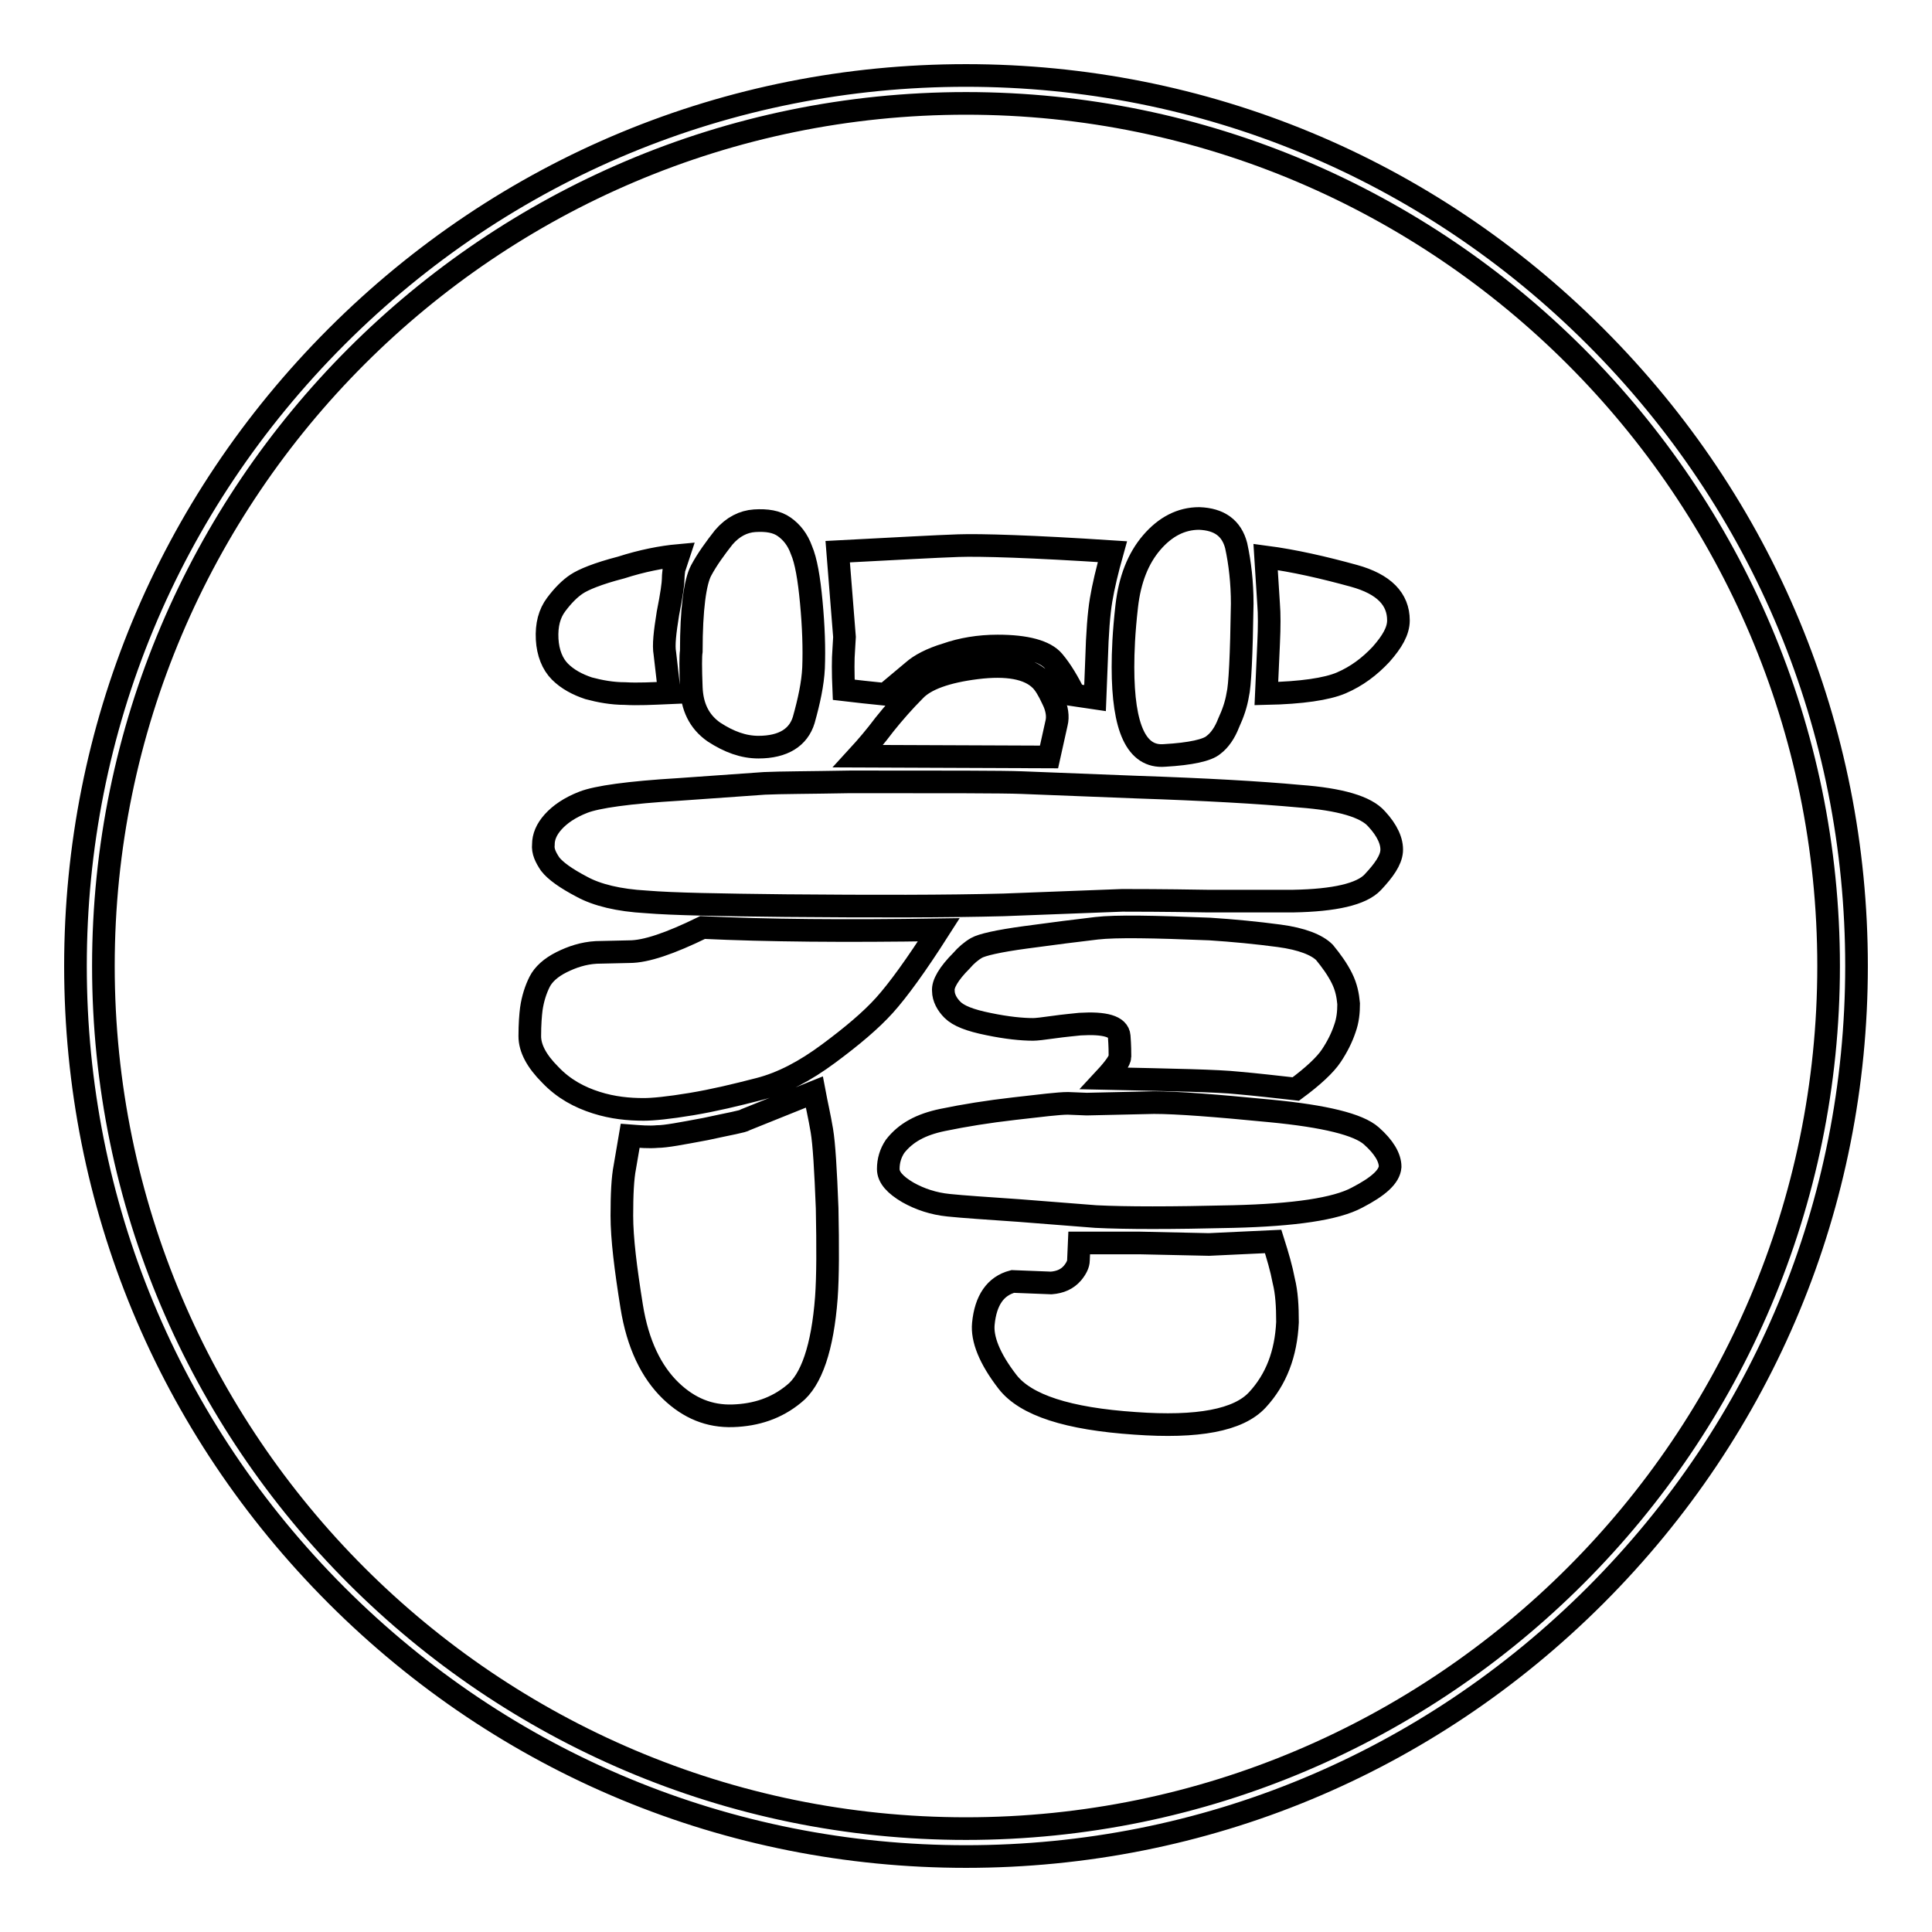
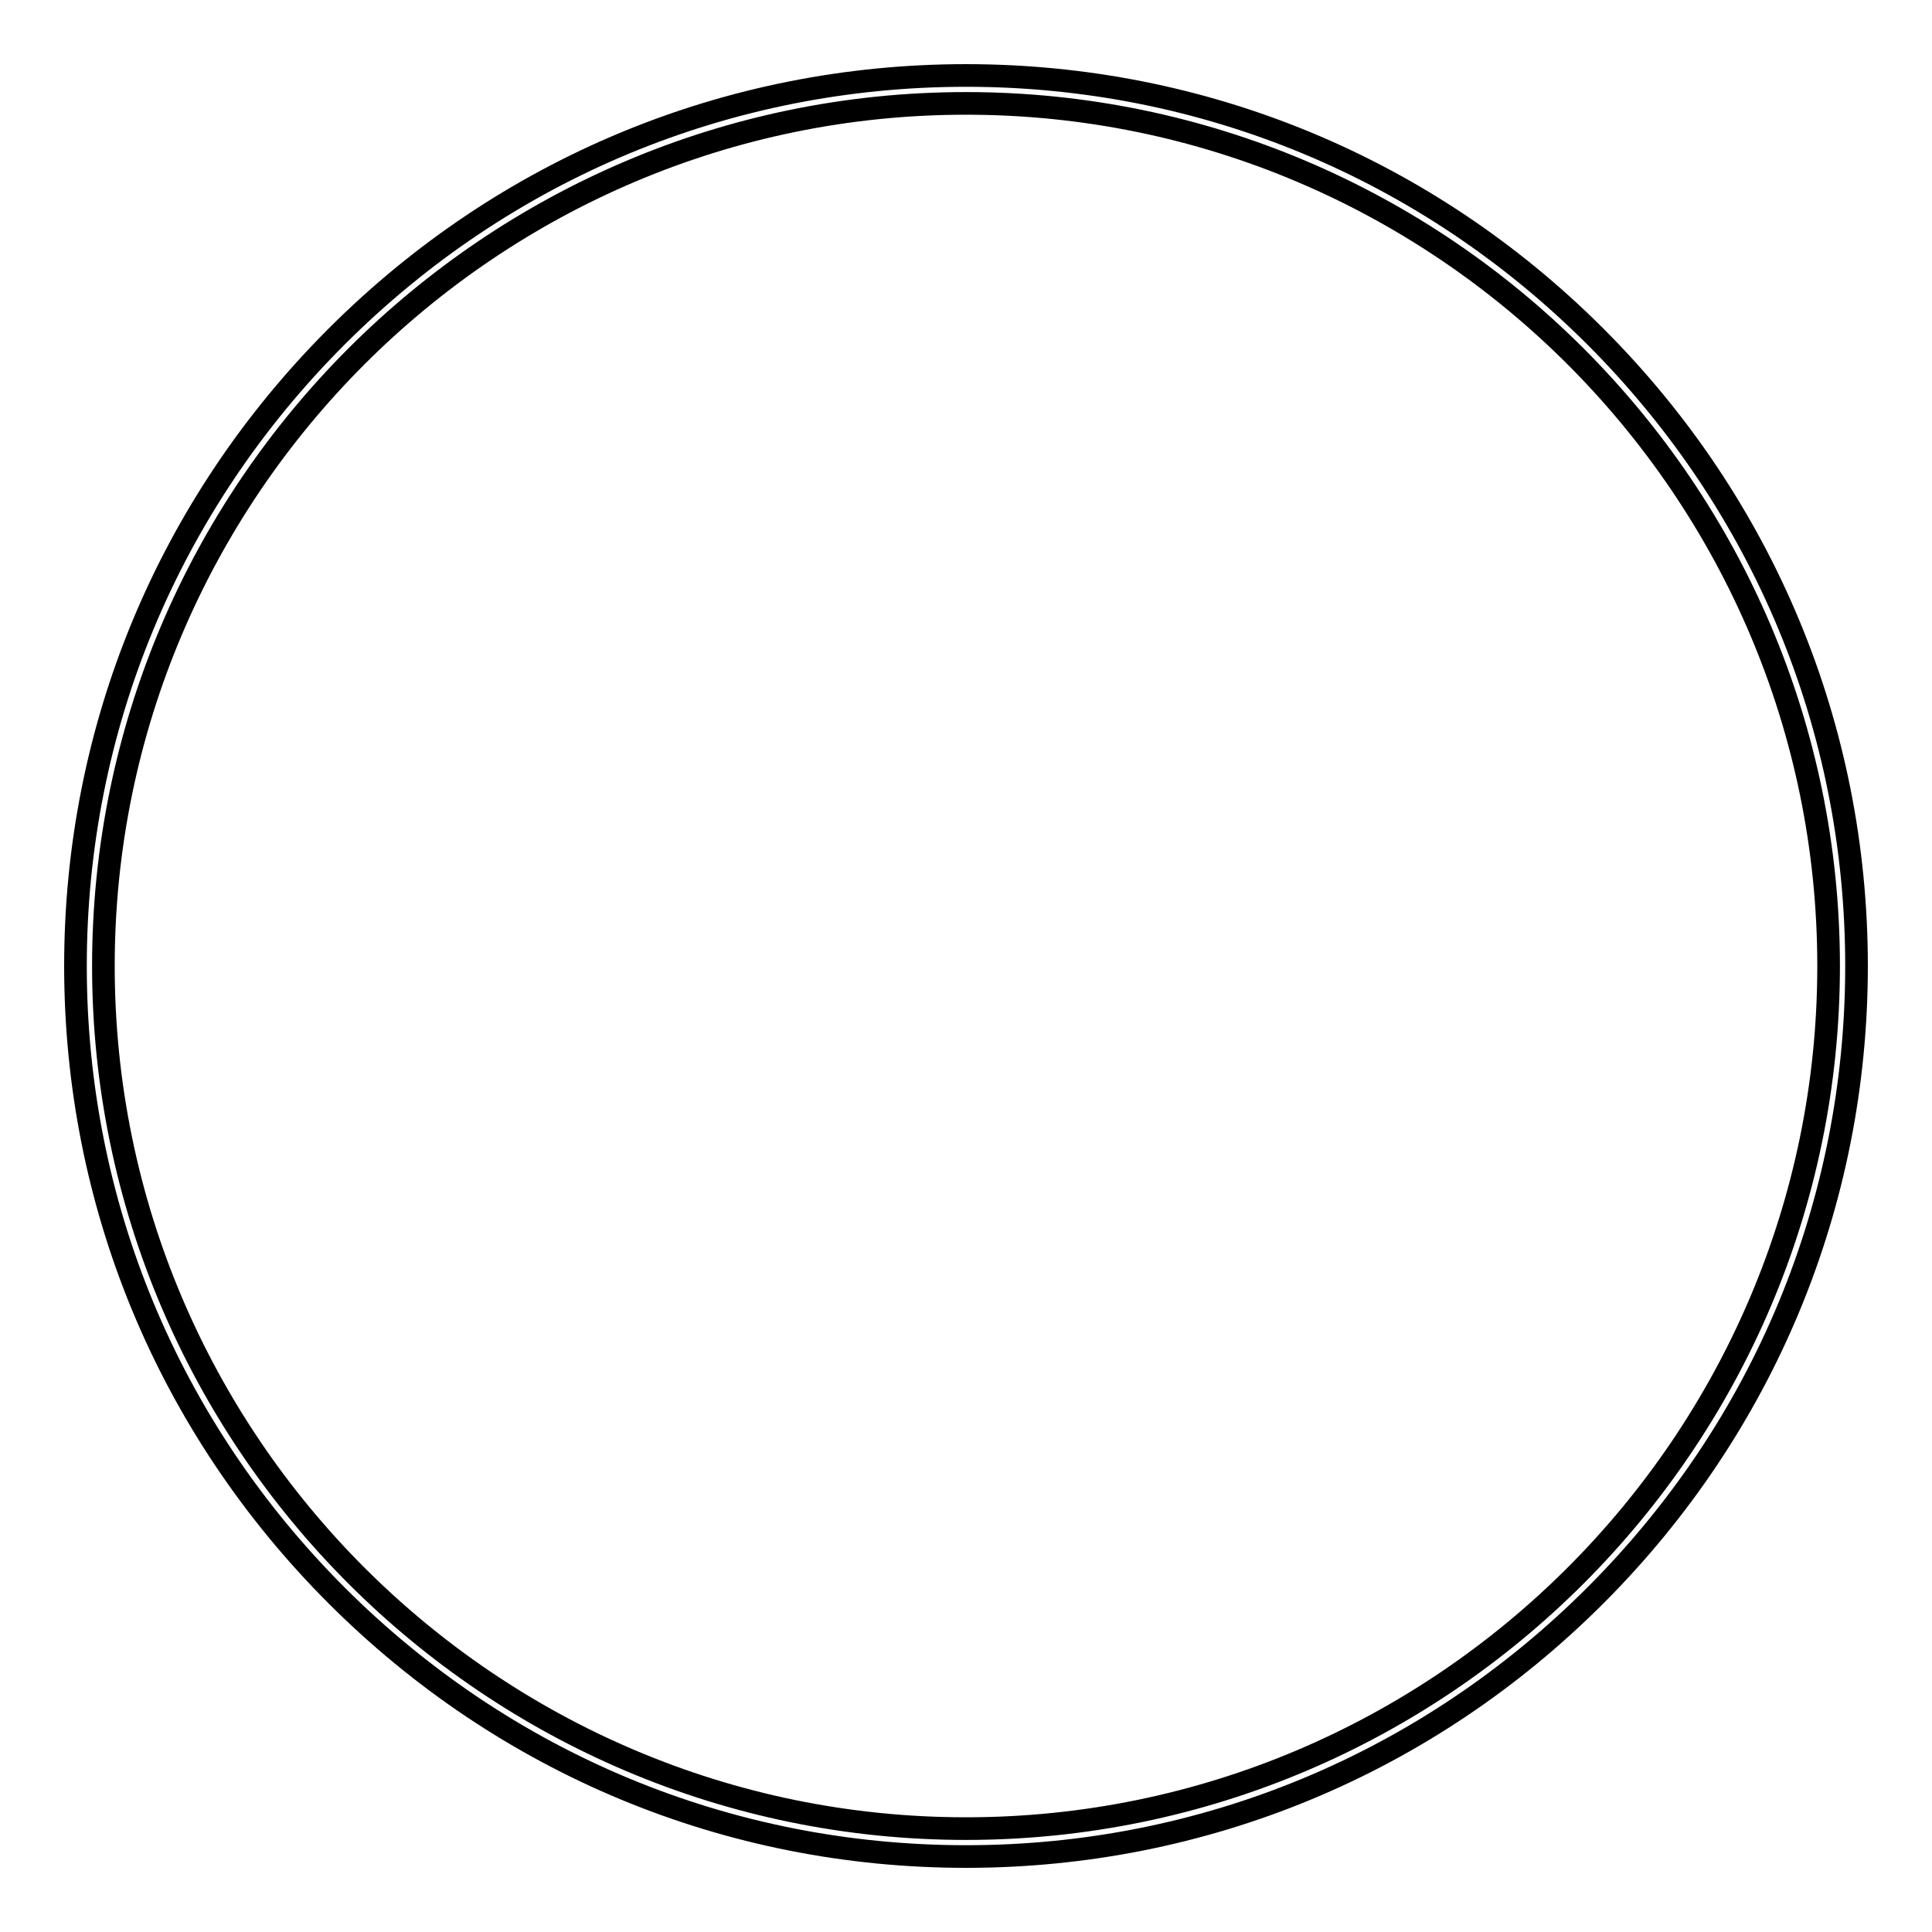
<svg xmlns="http://www.w3.org/2000/svg" version="1.1" x="0px" y="0px" viewBox="0 0 256 256" enable-background="new 0 0 256 256" xml:space="preserve">
  <g>
    <g>
      <path stroke-width="3" fill-opacity="0" stroke="#000000" d="M128,246c-31.5,0-61.1-12.3-83.4-34.6C22.3,189.1,10,159.5,10,128c0-31.5,12.3-61.1,34.6-83.4C66.9,22.3,96.5,10,128,10c31.5,0,61.1,12.3,83.4,34.6C233.7,66.9,246,96.5,246,128c0,31.5-12.3,61.1-34.6,83.4C189.1,233.7,159.5,246,128,246z M128,13.7C65,13.7,13.7,65,13.7,128c0,63,51.3,114.3,114.3,114.3c63,0,114.3-51.3,114.3-114.3C242.3,65,191,13.7,128,13.7z" />
-       <path stroke-width="3" fill-opacity="0" stroke="#000000" d="M93.1,122.9c8.5,0.4,18.9,0.5,31.3,0.3c-3,4.7-5.4,8-7.2,10c-1.8,2-4.3,4.1-7.4,6.4c-3.1,2.3-6.1,3.9-9.2,4.7s-6,1.5-9,2c-3,0.5-5.1,0.7-6.3,0.7c-2,0-4.1-0.2-6.3-0.9s-4.3-1.8-6.1-3.7c-1.8-1.8-2.7-3.5-2.7-5.1s0.1-2.8,0.2-3.6c0.2-1.4,0.6-2.6,1.1-3.6c0.5-1,1.5-1.9,2.9-2.6c1.4-0.7,2.9-1.2,4.6-1.3l4.4-0.1C85.6,126.1,88.8,125,93.1,122.9z M72,111.9c0-1,0.4-2,1.3-3c0.9-1,2.2-1.9,4-2.6c1.8-0.7,6-1.3,12.7-1.7l11.3-0.8c2.1-0.1,6-0.1,11.4-0.2c12.7,0,20.2,0,22.7,0.1l15.3,0.6c8.9,0.3,16.1,0.7,21.5,1.2c5.4,0.4,8.8,1.4,10.2,3c1.4,1.5,2.1,3,2,4.3c-0.1,1.2-1,2.5-2.5,4.1s-5.1,2.4-10.5,2.5c-1.7,0-5.5,0-11.5,0c-6-0.1-9.7-0.1-11.2-0.1l-15.7,0.6c-7.6,0.2-17.2,0.2-28.9,0.1c-8.7-0.1-14.9-0.2-18.5-0.5c-3.6-0.2-6.5-0.9-8.5-2c-2.1-1.1-3.5-2.1-4.2-3C72.3,113.6,71.9,112.8,72,111.9z M89.9,73.6c-0.3,0.9-0.5,1.6-0.6,1.8c0,0.3-0.1,0.7-0.1,1.3s-0.2,2.1-0.7,4.6c-0.4,2.5-0.6,4.2-0.4,5.3l0.6,5.2c-2.3,0.1-4.2,0.2-5.9,0.1c-1.7,0-3.3-0.3-4.8-0.7c-1.5-0.5-2.8-1.2-3.8-2.2c-1-1-1.6-2.5-1.7-4.3c-0.1-1.9,0.3-3.4,1.2-4.6c0.9-1.2,1.8-2.1,2.7-2.7c0.9-0.6,2.8-1.4,5.9-2.2C85.1,74.3,87.7,73.8,89.9,73.6z M87.1,150.6c1.1,0,3.2-0.4,6.4-1c3.2-0.7,5-1,5.2-1.2l9.2-3.7c0.3,1.6,0.7,3.3,1,5.1c0.3,1.8,0.5,5.2,0.7,10.3c0.1,5.1,0.1,9-0.1,11.8c-0.5,6.7-2,11-4.3,12.8c-2.3,1.9-5,2.8-8.1,2.9c-3.1,0.1-5.8-1-8.2-3.3c-2.6-2.5-4.4-6.2-5.2-11.2c-0.8-5-1.3-9-1.3-12c0-2.8,0.1-5,0.4-6.5l0.7-4.1C84.8,150.6,86,150.7,87.1,150.6z M100.5,99c-2,0-3.9-0.7-5.9-2c-2-1.4-2.9-3.4-3-5.9c-0.1-2.6-0.1-4.2,0-4.8c0-5.6,0.5-9.2,1.3-10.7c0.8-1.5,1.9-3,3-4.4c1.2-1.4,2.6-2.1,4.1-2.2c1.6-0.1,2.9,0.1,3.9,0.8c1,0.7,1.8,1.7,2.3,3.1c0.6,1.4,1,3.7,1.3,6.9c0.3,3.2,0.4,6.1,0.3,8.7c-0.1,2.1-0.6,4.4-1.3,6.9C105.8,97.7,103.8,99,100.5,99z M142.4,92.1c-0.8-1.6-1.7-3.2-2.8-4.5c-1.1-1.3-3.6-2-7.4-2c-2.5,0-4.8,0.4-6.8,1.1c-2,0.6-3.5,1.4-4.4,2.2l-3.7,3.1c-2-0.2-3.8-0.4-5.5-0.6c-0.1-2.3-0.1-4.1,0-5.3l0.1-1.7L111,73.1c7.7-0.4,13-0.7,16-0.8c2.9-0.1,9.7,0.1,20.4,0.8c-0.7,2.5-1.2,4.6-1.5,6.4c-0.3,1.8-0.5,4.4-0.6,7.9l-0.2,5.1L142.4,92.1z M113.7,100.2c1.1-1.2,2.3-2.6,3.5-4.2c1.2-1.5,2.6-3.1,4-4.5c1.4-1.5,4.2-2.5,8.2-3c4-0.5,6.9,0,8.5,1.6c0.5,0.5,1,1.3,1.6,2.6c0.6,1.2,0.7,2.3,0.5,3.1l-1,4.5L113.7,100.2z M145.2,161.2l-10.2-0.8c-4.3-0.3-7.4-0.5-9.3-0.7c-2-0.2-3.8-0.8-5.4-1.7c-1.7-1-2.6-2-2.6-3.1c0-1.1,0.3-2.1,0.9-3c1.4-1.8,3.4-2.9,6.3-3.5s6-1.1,9.5-1.5c3.5-0.4,5.9-0.7,7.1-0.7l2.5,0.1l8.9-0.2c3.1,0,8.2,0.4,15.4,1.1c7.3,0.7,11.7,1.8,13.4,3.3c1.7,1.5,2.5,2.9,2.5,4.1c-0.1,1.3-1.5,2.6-4.4,4.1c-2.8,1.5-8.3,2.3-16.4,2.5C155.2,161.4,149.2,161.4,145.2,161.2z M146.4,142.9c1.3-1.4,2-2.4,2-2.9c0-0.5,0-1.4-0.1-2.7c-0.1-1.3-1.9-1.8-5.2-1.6c-0.9,0.1-2.1,0.2-3.5,0.4c-1.4,0.2-2.3,0.3-2.7,0.3c-1.5,0-3.5-0.2-5.9-0.7c-2.5-0.5-4-1.1-4.8-1.9c-0.7-0.7-1.2-1.6-1.2-2.5c-0.1-0.9,0.7-2.3,2.4-4c0.6-0.7,1.3-1.3,2-1.7c0.7-0.4,2.8-0.9,6.5-1.4c3.7-0.5,6.8-0.9,9.4-1.2c2.6-0.3,7.6-0.2,15,0.1c3.1,0.2,6.2,0.5,9.2,0.9c3,0.4,5,1.2,6,2.2c0.9,1.1,1.7,2.2,2.3,3.4c0.6,1.2,0.8,2.3,0.9,3.4c0,1.1-0.1,2.2-0.5,3.3c-0.4,1.2-1,2.4-1.8,3.6c-0.8,1.2-2.4,2.7-4.7,4.4c-2.7-0.3-5.3-0.6-7.6-0.8C161.3,143.2,155.5,143.1,146.4,142.9z M170.1,169.7c0.4,1.6,0.5,3.4,0.5,5.5c-0.2,4.2-1.5,7.6-4,10.3c-2.5,2.7-7.9,3.7-16.2,3.1c-8.9-0.6-14.5-2.4-16.9-5.5c-2.4-3.1-3.4-5.7-3.2-7.7c0.3-3.1,1.6-5,3.9-5.6l5.1,0.2c1.2-0.1,2.1-0.5,2.8-1.3c0.5-0.6,0.8-1.2,0.8-1.7l0.1-2.3c3.5,0,6.2,0,8,0l9.2,0.2l8.5-0.4C169.3,166.4,169.8,168.1,170.1,169.7z M148.8,88.4c0-2,0.1-4.6,0.5-8.1c0.4-3.5,1.5-6.3,3.3-8.4c1.8-2.1,3.9-3.2,6.3-3.2c2.7,0.1,4.3,1.3,4.9,3.6c0.5,2.3,0.8,4.9,0.8,7.7c-0.1,6.8-0.3,10.9-0.6,12.1c-0.2,1.2-0.6,2.4-1.2,3.7c-0.5,1.3-1.2,2.3-2,2.9c-0.8,0.7-3,1.2-6.5,1.4C150.6,100.4,148.8,96.5,148.8,88.4z M167.8,91.9c0.1-2.3,0.2-4.6,0.3-6.7s0.1-3.9,0-5.1l-0.4-6.3c3.8,0.5,7.7,1.4,11.7,2.5c4,1.1,5.9,3.1,5.9,5.9c0,1.4-0.8,2.8-2.3,4.5c-1.5,1.6-3.2,2.9-5.3,3.8C175.8,91.3,172.5,91.8,167.8,91.9z" />
    </g>
  </g>
</svg>